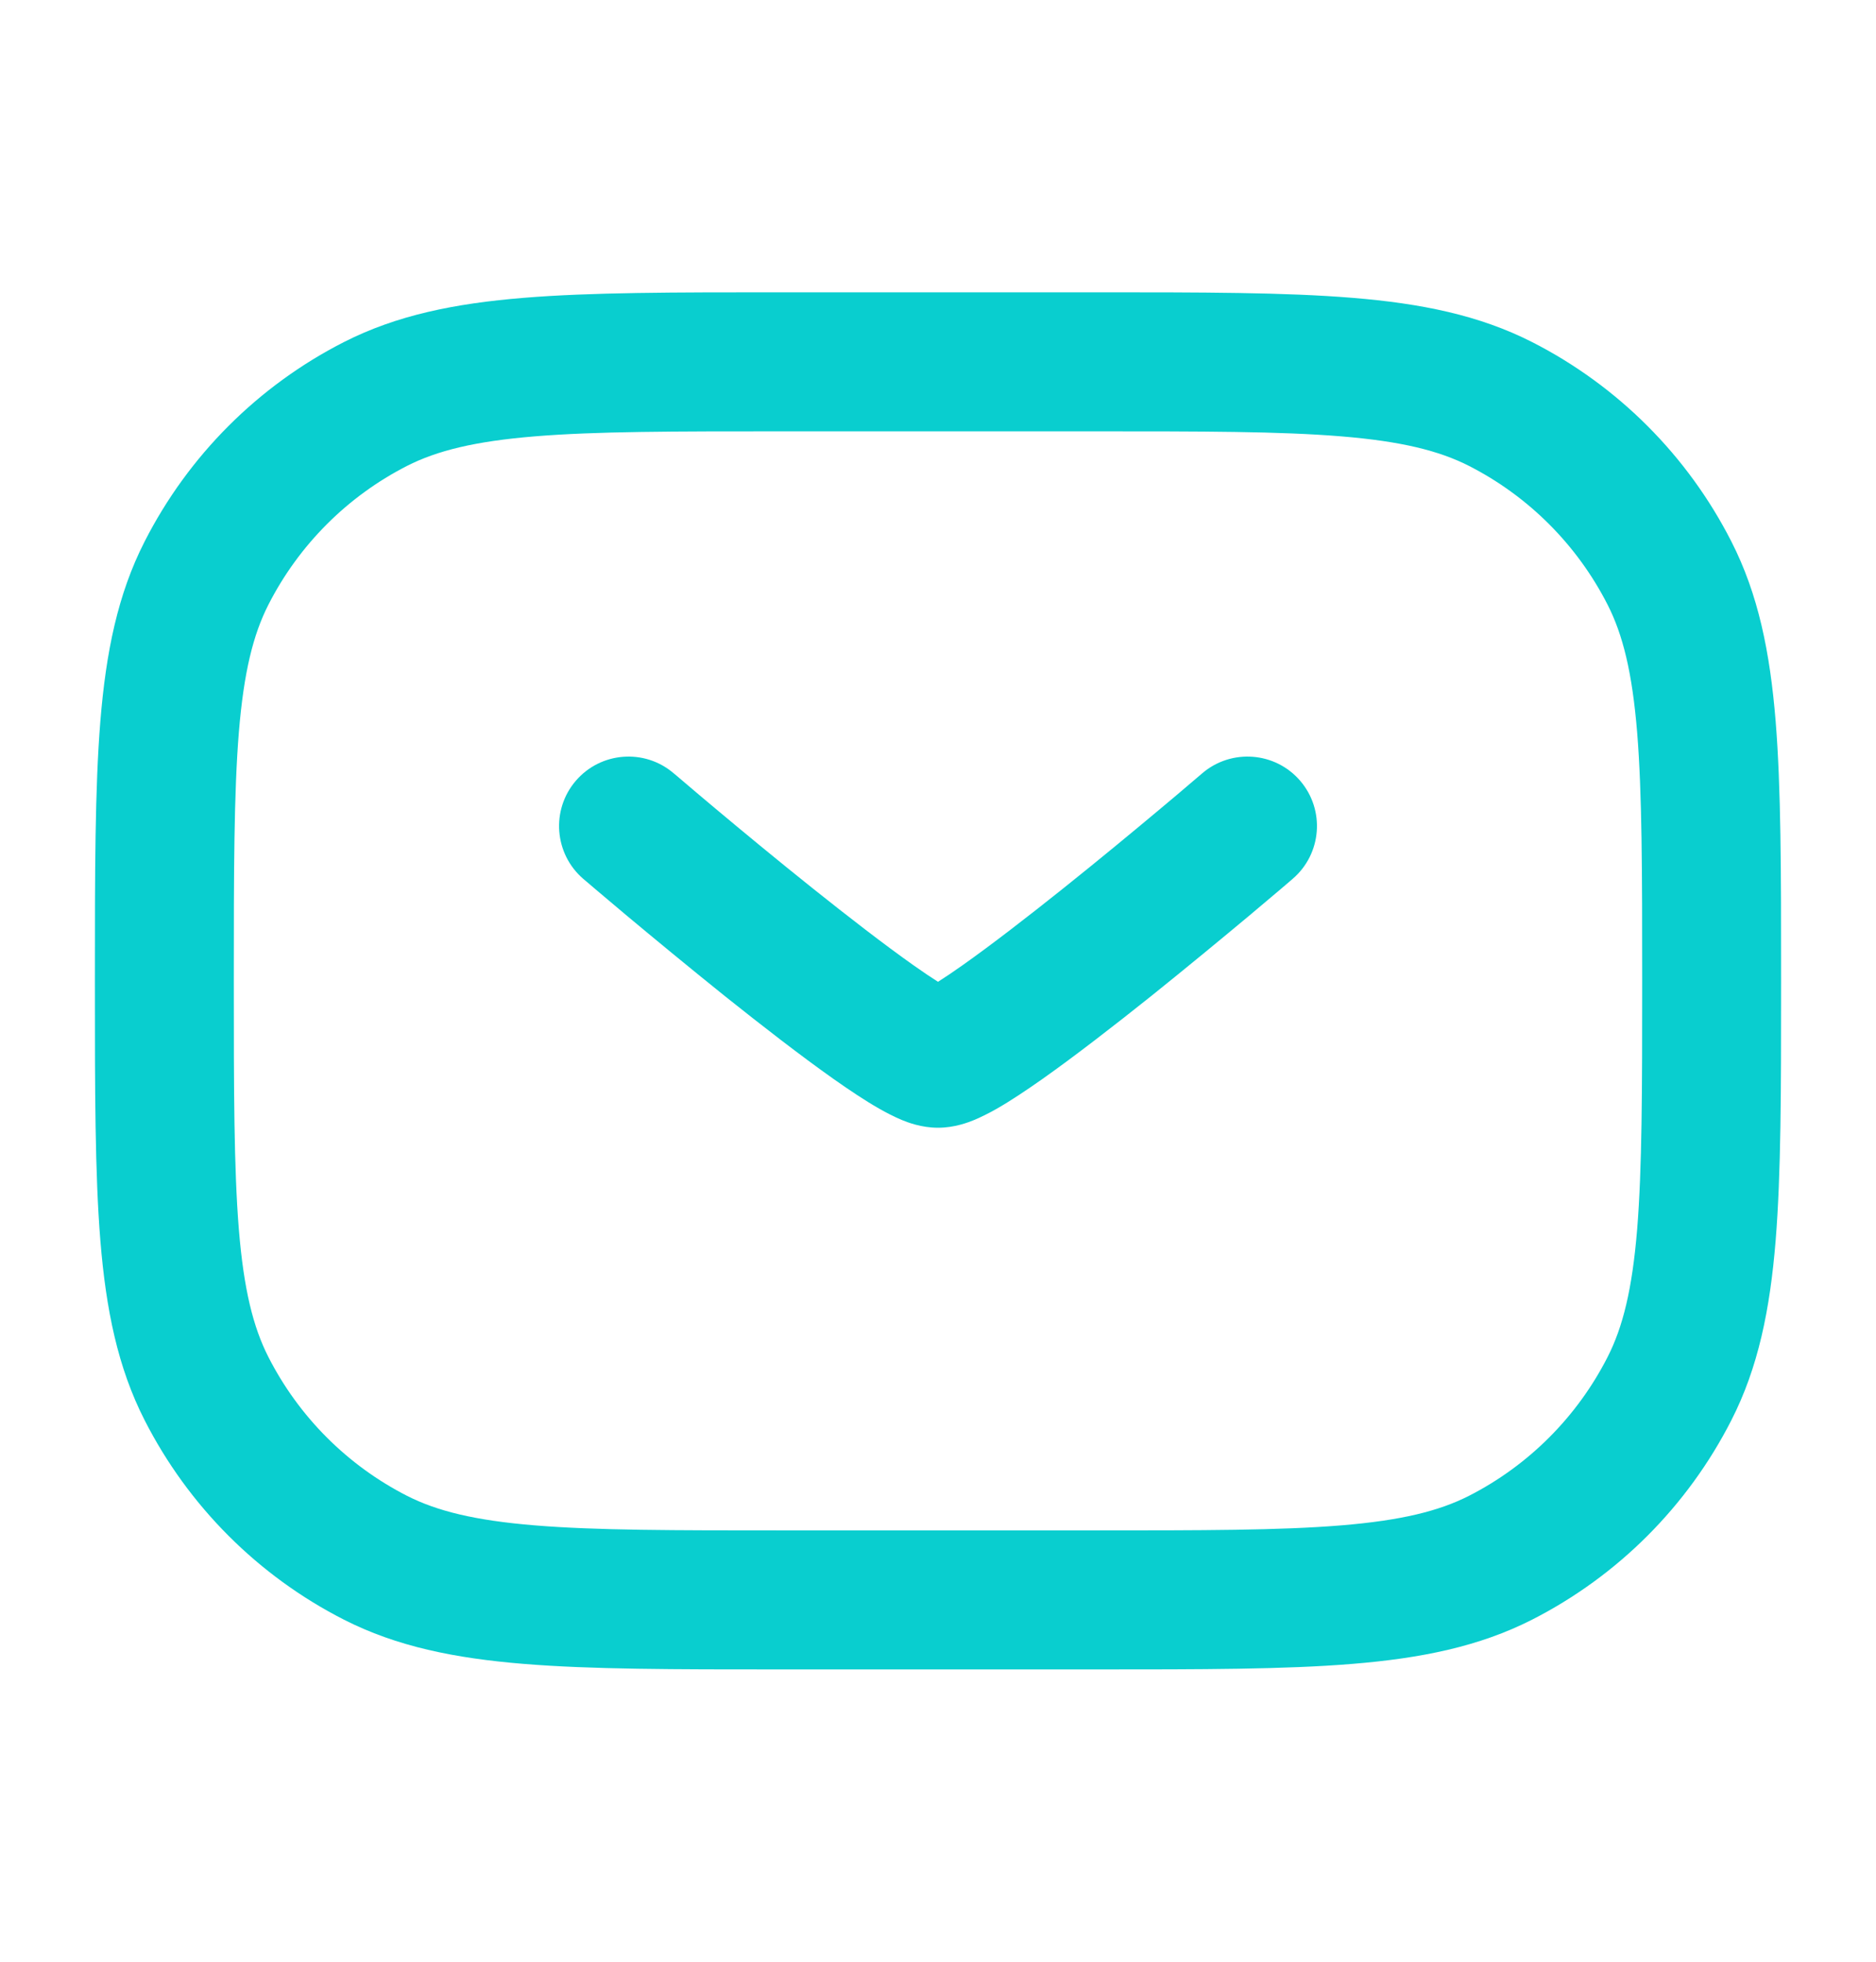
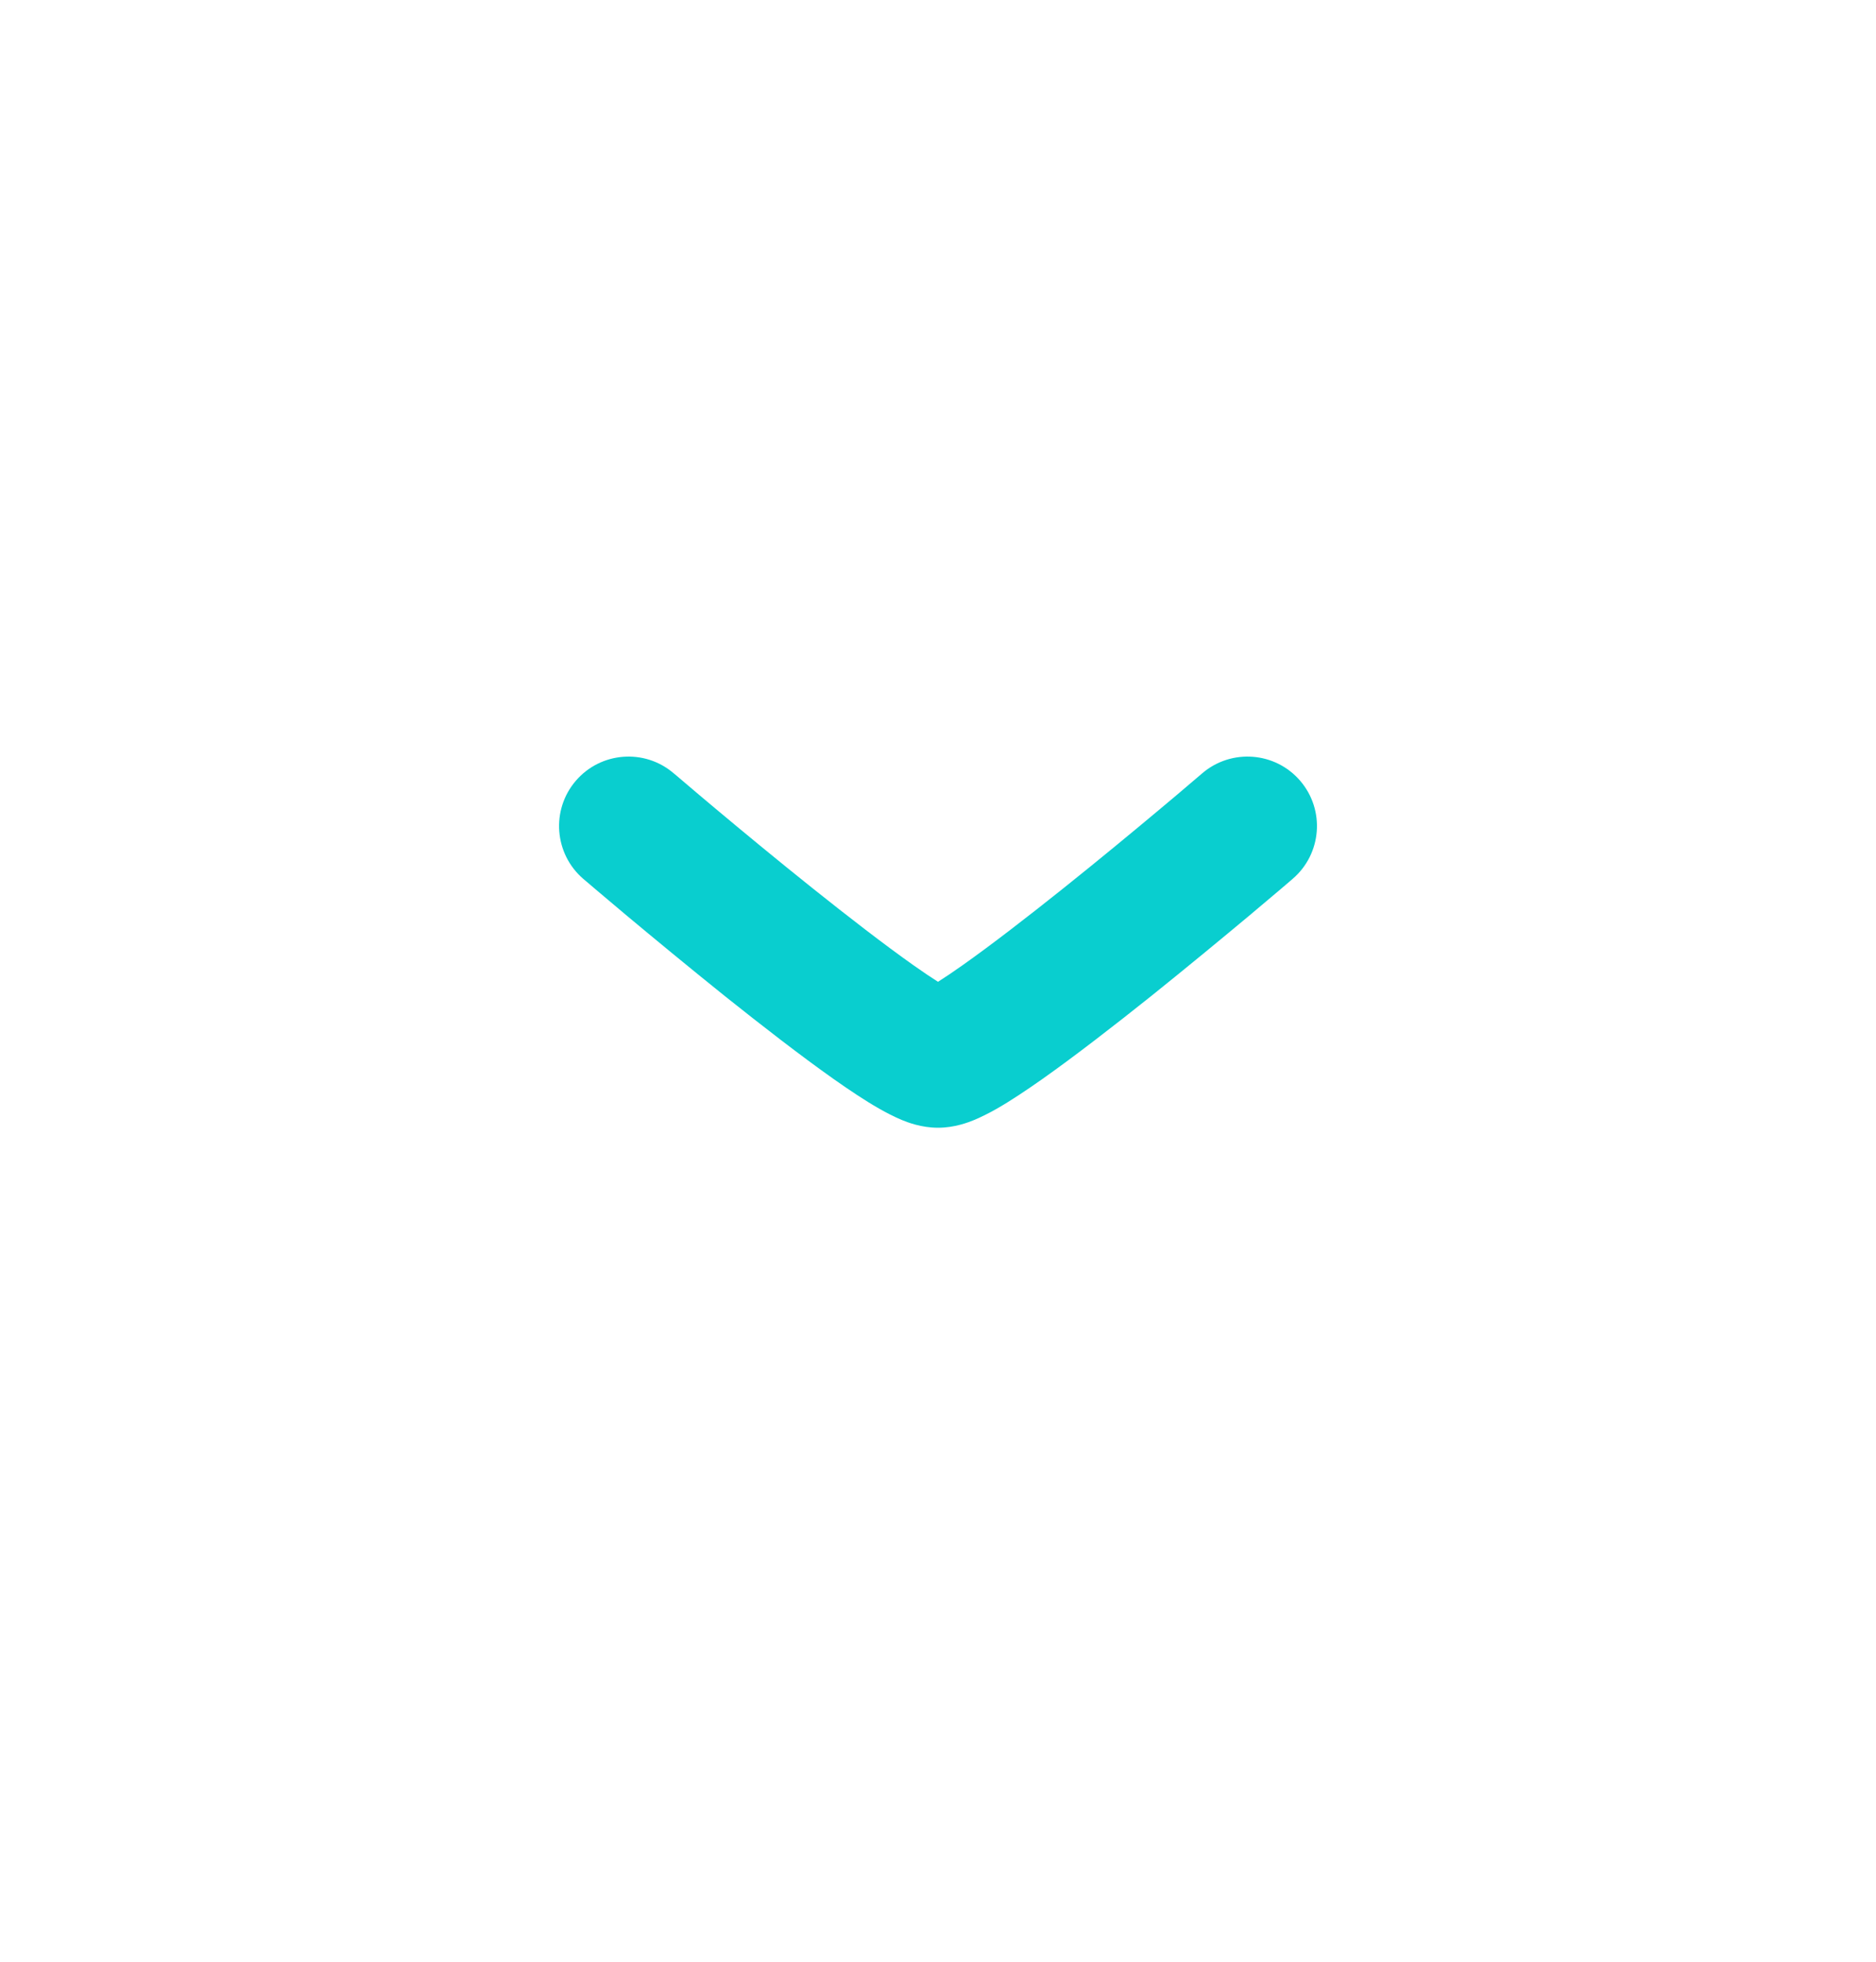
<svg xmlns="http://www.w3.org/2000/svg" width="22" height="23" viewBox="0 0 22 23" fill="none">
-   <path fill-rule="evenodd" clip-rule="evenodd" d="M9.15 3.427H12.851C14.09 3.427 15.071 3.427 15.86 3.492C16.667 3.558 17.346 3.695 17.966 4.01C18.973 4.523 19.791 5.342 20.304 6.349C20.62 6.968 20.757 7.647 20.823 8.454C20.887 9.244 20.887 10.224 20.887 11.464V11.536C20.887 12.776 20.887 13.756 20.823 14.546C20.757 15.353 20.62 16.032 20.304 16.651C19.791 17.658 18.973 18.477 17.966 18.99C17.346 19.305 16.667 19.442 15.86 19.508C15.071 19.573 14.09 19.573 12.851 19.573H9.15C7.91 19.573 6.929 19.573 6.14 19.508C5.333 19.442 4.654 19.305 4.034 18.99C3.027 18.477 2.209 17.658 1.696 16.651C1.38 16.032 1.243 15.353 1.177 14.546C1.113 13.756 1.113 12.776 1.113 11.536V11.464C1.113 10.224 1.113 9.244 1.177 8.454C1.243 7.647 1.38 6.968 1.696 6.349C2.209 5.342 3.027 4.523 4.034 4.01C4.654 3.695 5.333 3.558 6.14 3.492C6.929 3.427 7.91 3.427 9.15 3.427ZM6.272 5.116C5.566 5.174 5.125 5.284 4.774 5.462C4.074 5.819 3.505 6.389 3.148 7.089C2.969 7.44 2.859 7.881 2.801 8.587C2.743 9.303 2.742 10.216 2.742 11.5C2.742 12.784 2.743 13.697 2.801 14.413C2.859 15.119 2.969 15.56 3.148 15.911C3.505 16.611 4.074 17.181 4.774 17.538C5.125 17.716 5.566 17.826 6.272 17.884C6.988 17.943 7.902 17.943 9.186 17.943H12.815C14.098 17.943 15.012 17.943 15.728 17.884C16.434 17.826 16.875 17.716 17.226 17.538C17.926 17.181 18.495 16.611 18.852 15.911C19.031 15.56 19.141 15.119 19.199 14.413C19.257 13.697 19.258 12.784 19.258 11.5C19.258 10.216 19.257 9.303 19.199 8.587C19.141 7.881 19.031 7.44 18.852 7.089C18.495 6.389 17.926 5.819 17.226 5.462C16.875 5.284 16.434 5.174 15.728 5.116C15.012 5.057 14.098 5.057 12.815 5.057H9.186C7.902 5.057 6.988 5.057 6.272 5.116Z" fill="#09CECF" />
  <path fill-rule="evenodd" clip-rule="evenodd" d="M7.901 9.067C7.901 9.067 7.901 9.067 7.901 9.067L7.936 9.096L8.036 9.181C8.122 9.255 8.247 9.36 8.397 9.486C8.699 9.739 9.105 10.075 9.524 10.41C9.946 10.747 10.37 11.075 10.711 11.316C10.823 11.395 10.919 11.46 11 11.511C11.081 11.46 11.177 11.395 11.289 11.316C11.63 11.075 12.054 10.747 12.476 10.41C12.895 10.075 13.301 9.739 13.603 9.486C13.754 9.36 13.878 9.255 13.964 9.181L14.064 9.096L14.098 9.067C14.098 9.067 14.098 9.067 14.098 9.067C14.44 8.774 14.955 8.813 15.248 9.155C15.541 9.497 15.501 10.011 15.159 10.304L15.122 10.336L15.019 10.424C14.93 10.499 14.803 10.607 14.649 10.736C14.341 10.993 13.925 11.337 13.494 11.683C13.064 12.026 12.61 12.378 12.228 12.648C12.039 12.781 11.854 12.905 11.691 12.998C11.61 13.044 11.519 13.091 11.427 13.13C11.357 13.159 11.195 13.222 11 13.222C10.805 13.222 10.643 13.159 10.573 13.13C10.481 13.091 10.39 13.044 10.31 12.998C10.146 12.905 9.961 12.781 9.772 12.648C9.39 12.378 8.936 12.026 8.506 11.683C8.075 11.337 7.659 10.993 7.351 10.736C7.197 10.607 7.07 10.499 6.981 10.424L6.878 10.336L6.841 10.305C6.5 10.012 6.459 9.497 6.752 9.155C7.045 8.813 7.56 8.774 7.901 9.067Z" fill="#09CECF" />
</svg>